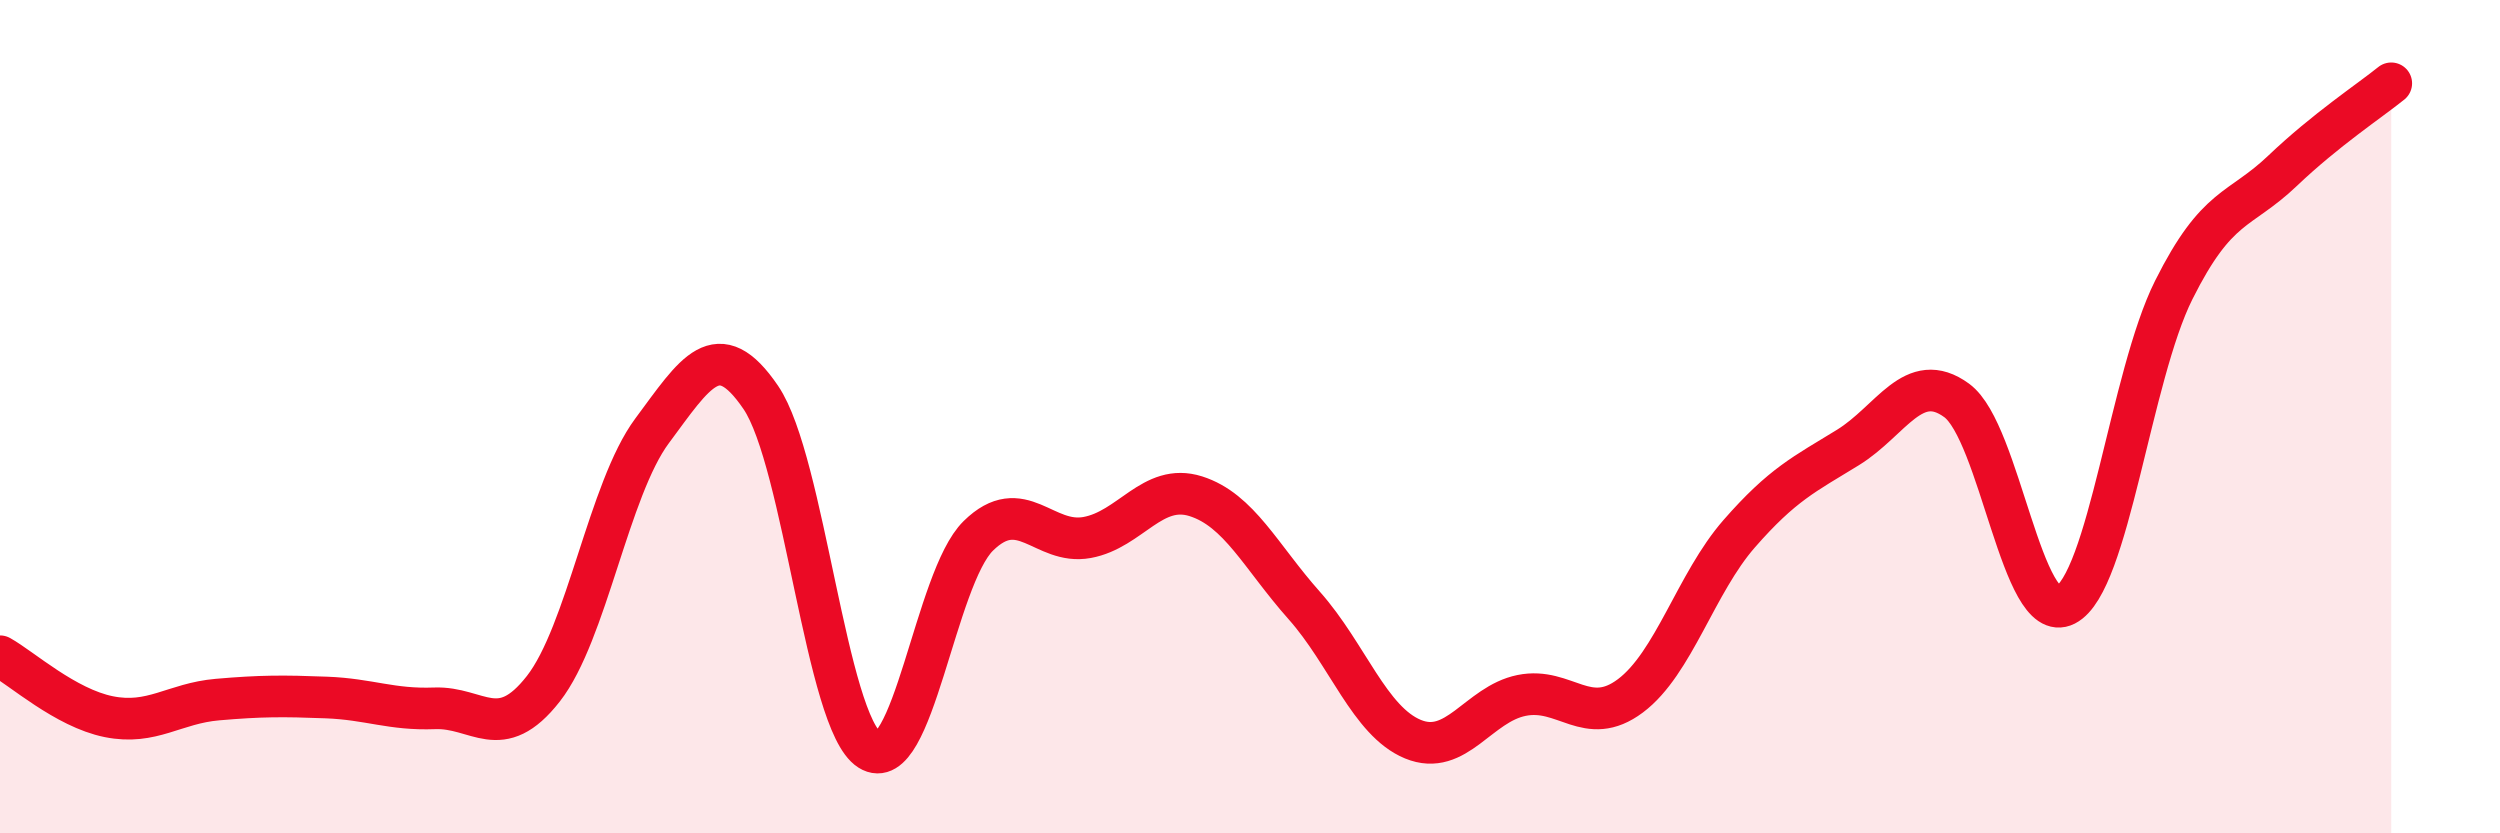
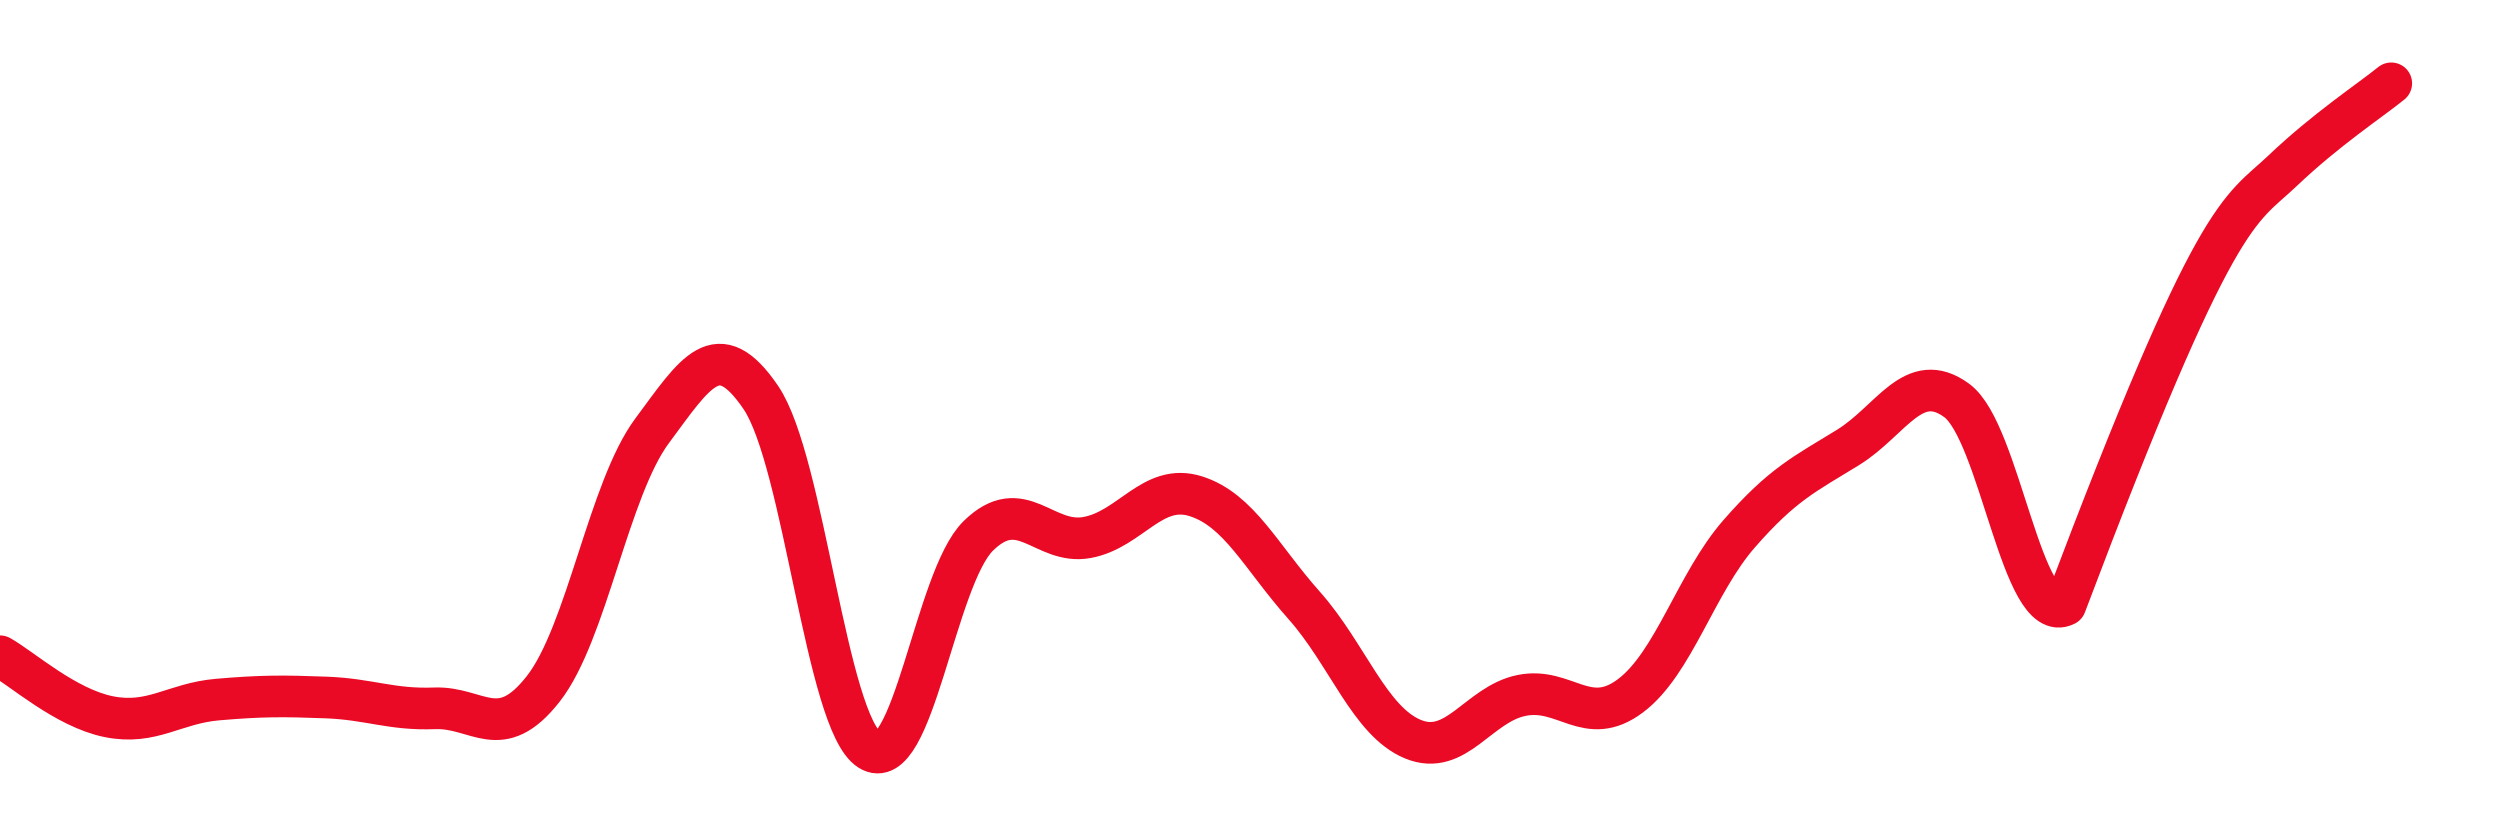
<svg xmlns="http://www.w3.org/2000/svg" width="60" height="20" viewBox="0 0 60 20">
-   <path d="M 0,15.75 C 0.52,16.04 1.57,16.99 2.61,17.2 C 3.65,17.41 4.18,16.88 5.22,16.79 C 6.26,16.7 6.79,16.7 7.83,16.74 C 8.87,16.78 9.39,17.04 10.43,17 C 11.47,16.96 12,17.86 13.04,16.53 C 14.08,15.2 14.61,11.74 15.65,10.34 C 16.69,8.94 17.22,8.01 18.26,9.54 C 19.3,11.07 19.83,17.34 20.87,18 C 21.91,18.66 22.44,13.88 23.48,12.86 C 24.52,11.84 25.05,13.09 26.09,12.9 C 27.13,12.71 27.66,11.58 28.7,11.91 C 29.74,12.24 30.26,13.36 31.3,14.53 C 32.34,15.7 32.87,17.31 33.91,17.74 C 34.95,18.17 35.48,16.9 36.52,16.69 C 37.56,16.48 38.09,17.48 39.13,16.7 C 40.17,15.92 40.7,14 41.74,12.81 C 42.78,11.62 43.31,11.38 44.35,10.74 C 45.39,10.1 45.92,8.85 46.96,9.61 C 48,10.37 48.53,15.05 49.57,14.52 C 50.61,13.99 51.13,9.04 52.17,6.96 C 53.21,4.88 53.74,5.09 54.78,4.1 C 55.82,3.11 56.87,2.42 57.39,2L57.39 20L0 20Z" fill="#EB0A25" opacity="0.1" stroke-linecap="round" stroke-linejoin="round" />
-   <path d="M 0,15.75 C 0.52,16.04 1.57,16.99 2.61,17.2 C 3.65,17.41 4.18,16.88 5.22,16.79 C 6.26,16.7 6.79,16.7 7.83,16.74 C 8.87,16.78 9.39,17.04 10.43,17 C 11.47,16.96 12,17.86 13.04,16.53 C 14.08,15.2 14.61,11.74 15.65,10.34 C 16.69,8.94 17.22,8.01 18.26,9.54 C 19.3,11.07 19.83,17.34 20.87,18 C 21.91,18.66 22.44,13.88 23.48,12.86 C 24.52,11.84 25.05,13.09 26.09,12.9 C 27.13,12.71 27.66,11.58 28.7,11.91 C 29.74,12.24 30.26,13.36 31.3,14.53 C 32.34,15.7 32.87,17.31 33.91,17.74 C 34.95,18.17 35.48,16.9 36.52,16.69 C 37.56,16.48 38.09,17.48 39.13,16.7 C 40.17,15.92 40.7,14 41.74,12.81 C 42.78,11.62 43.31,11.38 44.35,10.74 C 45.39,10.1 45.92,8.85 46.96,9.61 C 48,10.37 48.53,15.05 49.57,14.52 C 50.61,13.99 51.13,9.04 52.17,6.96 C 53.21,4.88 53.74,5.09 54.78,4.1 C 55.82,3.11 56.87,2.42 57.39,2" stroke="#EB0A25" stroke-width="1" fill="none" stroke-linecap="round" stroke-linejoin="round" />
+   <path d="M 0,15.75 C 0.52,16.04 1.57,16.99 2.61,17.2 C 3.65,17.41 4.18,16.88 5.22,16.79 C 6.26,16.7 6.79,16.7 7.83,16.74 C 8.87,16.78 9.39,17.04 10.43,17 C 11.47,16.96 12,17.86 13.04,16.53 C 14.08,15.2 14.61,11.74 15.65,10.34 C 16.69,8.94 17.22,8.01 18.26,9.54 C 19.3,11.07 19.83,17.34 20.87,18 C 21.91,18.66 22.44,13.88 23.48,12.86 C 24.52,11.84 25.05,13.09 26.09,12.9 C 27.13,12.71 27.66,11.58 28.7,11.91 C 29.74,12.24 30.26,13.36 31.3,14.53 C 32.34,15.7 32.87,17.31 33.91,17.74 C 34.95,18.17 35.48,16.9 36.52,16.69 C 37.56,16.48 38.09,17.48 39.13,16.7 C 40.17,15.92 40.7,14 41.74,12.81 C 42.78,11.62 43.31,11.38 44.35,10.74 C 45.39,10.1 45.92,8.85 46.96,9.61 C 48,10.37 48.53,15.05 49.57,14.52 C 53.21,4.88 53.74,5.09 54.78,4.1 C 55.82,3.11 56.87,2.42 57.39,2" stroke="#EB0A25" stroke-width="1" fill="none" stroke-linecap="round" stroke-linejoin="round" />
</svg>